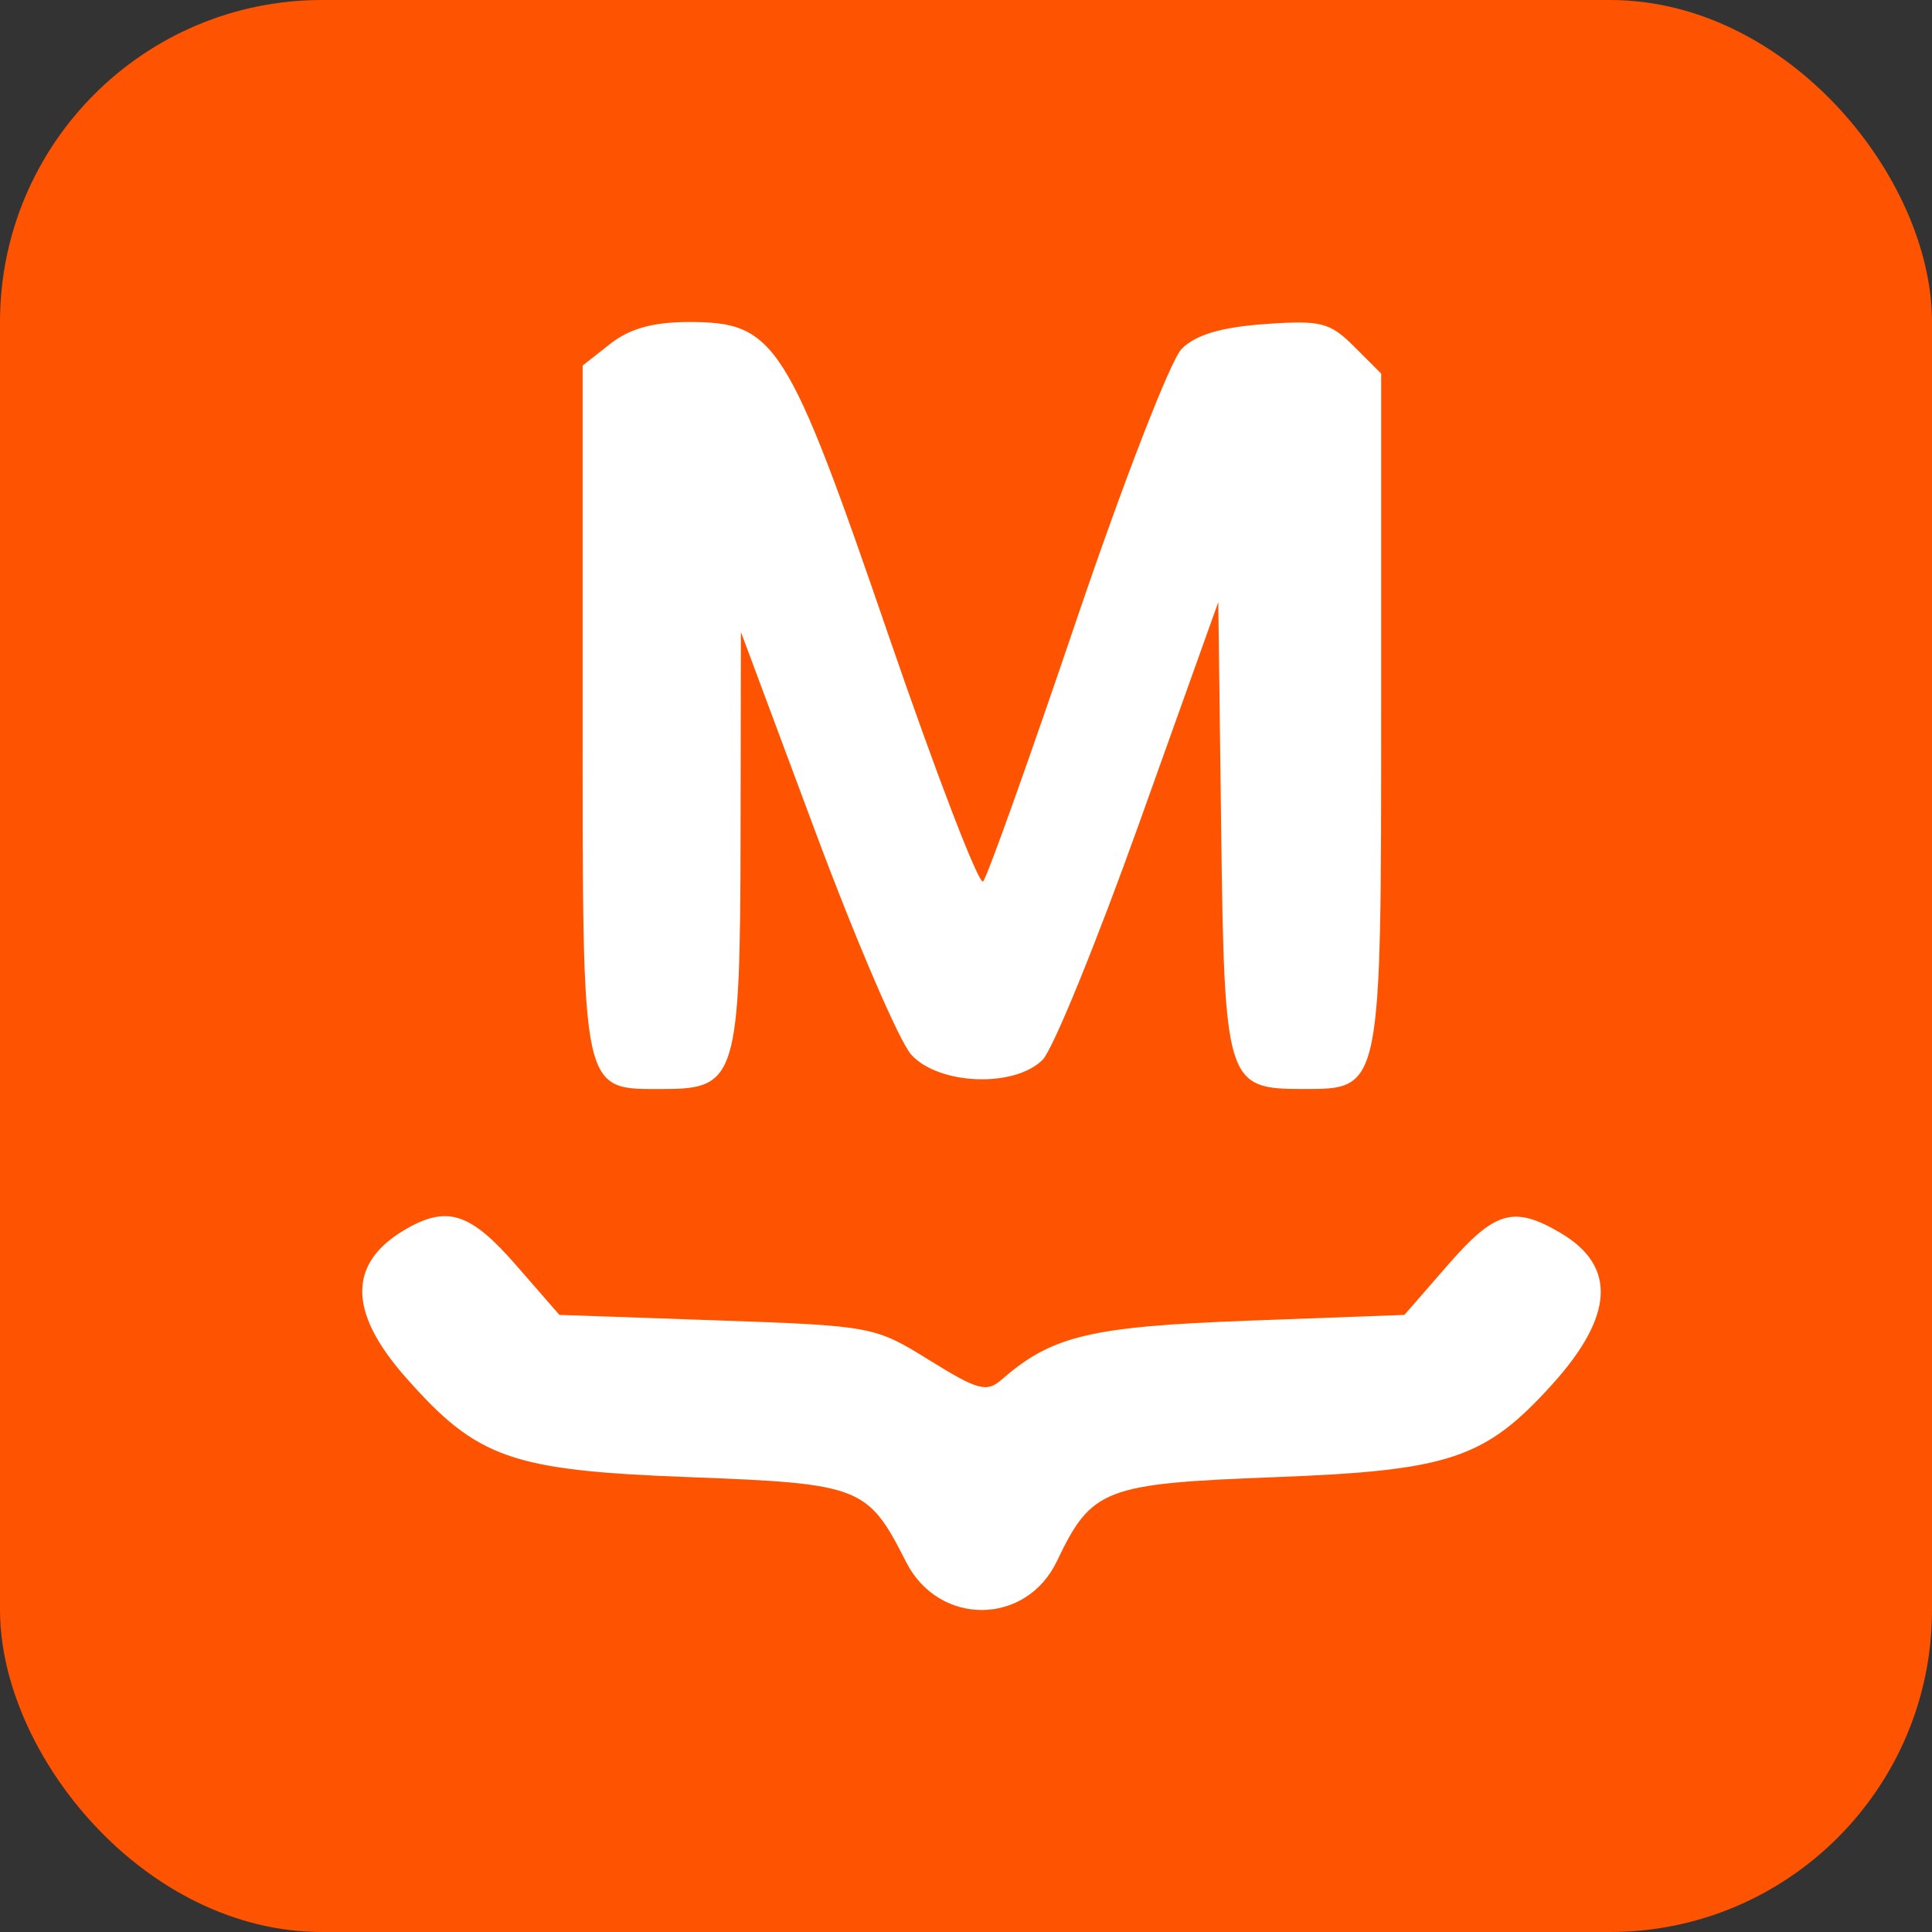
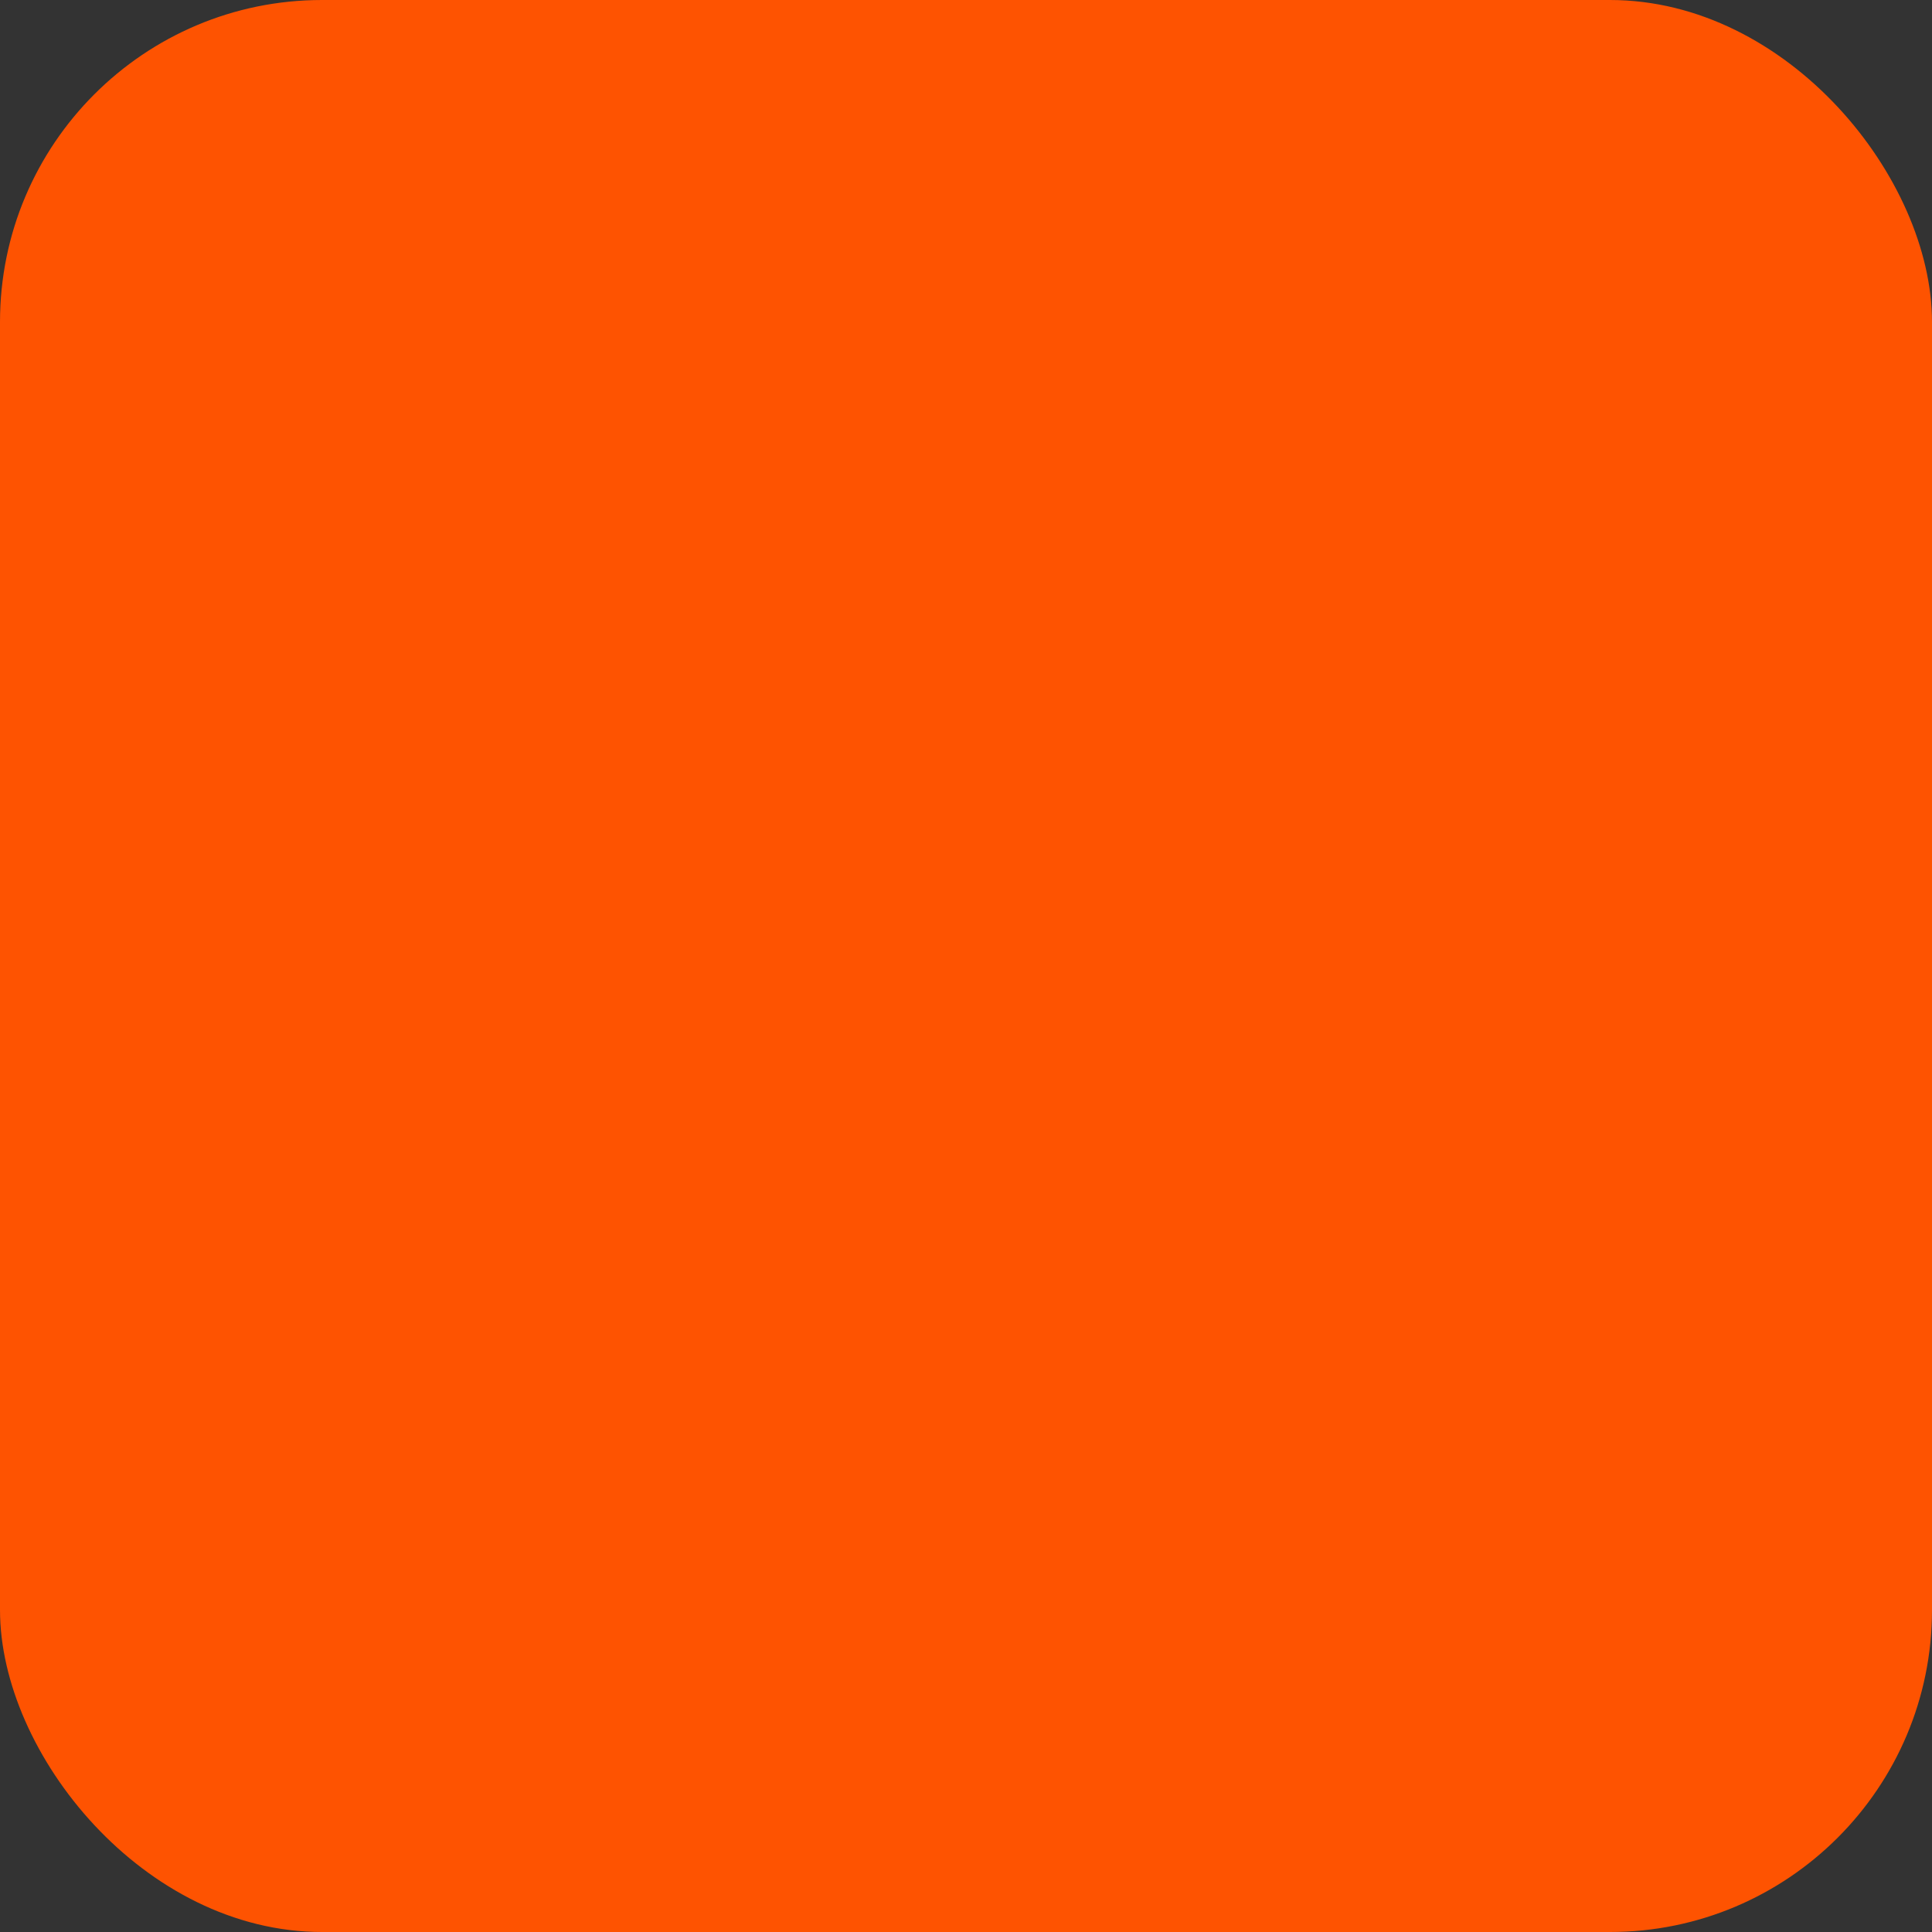
<svg xmlns="http://www.w3.org/2000/svg" width="48" height="48" viewBox="0 0 48 48" fill="none">
  <rect x="0" y="0" width="48" height="48" fill="#333333" stroke="none" />
  <rect width="48" height="48" rx="8" fill="#FE5301" />
-   <path fill-rule="evenodd" clip-rule="evenodd" d="M15.163 8.541L14.476 9.082V17.637C14.476 27.319 14.419 27.056 16.504 27.056C18.292 27.056 18.39 26.733 18.399 20.798L18.408 15.701L20.256 20.66C21.273 23.388 22.347 25.885 22.643 26.207C23.33 26.958 25.205 27.029 25.904 26.33C26.159 26.075 27.245 23.412 28.318 20.412L30.268 14.959L30.339 20.536C30.42 26.925 30.461 27.056 32.382 27.056C34.326 27.056 34.315 27.113 34.315 17.588V9.281L33.644 8.611C33.04 8.007 32.818 7.951 31.415 8.052C30.331 8.131 29.704 8.319 29.356 8.67C29.081 8.948 27.9 11.994 26.732 15.44C25.564 18.885 24.526 21.792 24.425 21.898C24.324 22.005 23.264 19.245 22.068 15.764C19.56 8.463 19.264 8 17.117 8C16.232 8 15.645 8.163 15.163 8.541ZM10.168 30.49C8.644 31.324 8.611 32.552 10.07 34.209C11.857 36.239 12.692 36.533 17.144 36.7C21.387 36.86 21.56 36.928 22.511 38.806C23.323 40.407 25.49 40.396 26.259 38.786C27.122 36.98 27.431 36.861 31.666 36.7C36.016 36.536 36.895 36.242 38.568 34.391C40.098 32.696 40.167 31.457 38.778 30.636C37.613 29.948 37.146 30.08 35.974 31.426L34.892 32.668L31.014 32.812C27.092 32.957 26.131 33.187 24.886 34.276C24.514 34.601 24.294 34.541 23.089 33.793C21.735 32.951 21.665 32.938 17.807 32.804L13.898 32.668L12.816 31.426C11.714 30.161 11.141 29.958 10.168 30.49Z" fill="white" />
</svg>